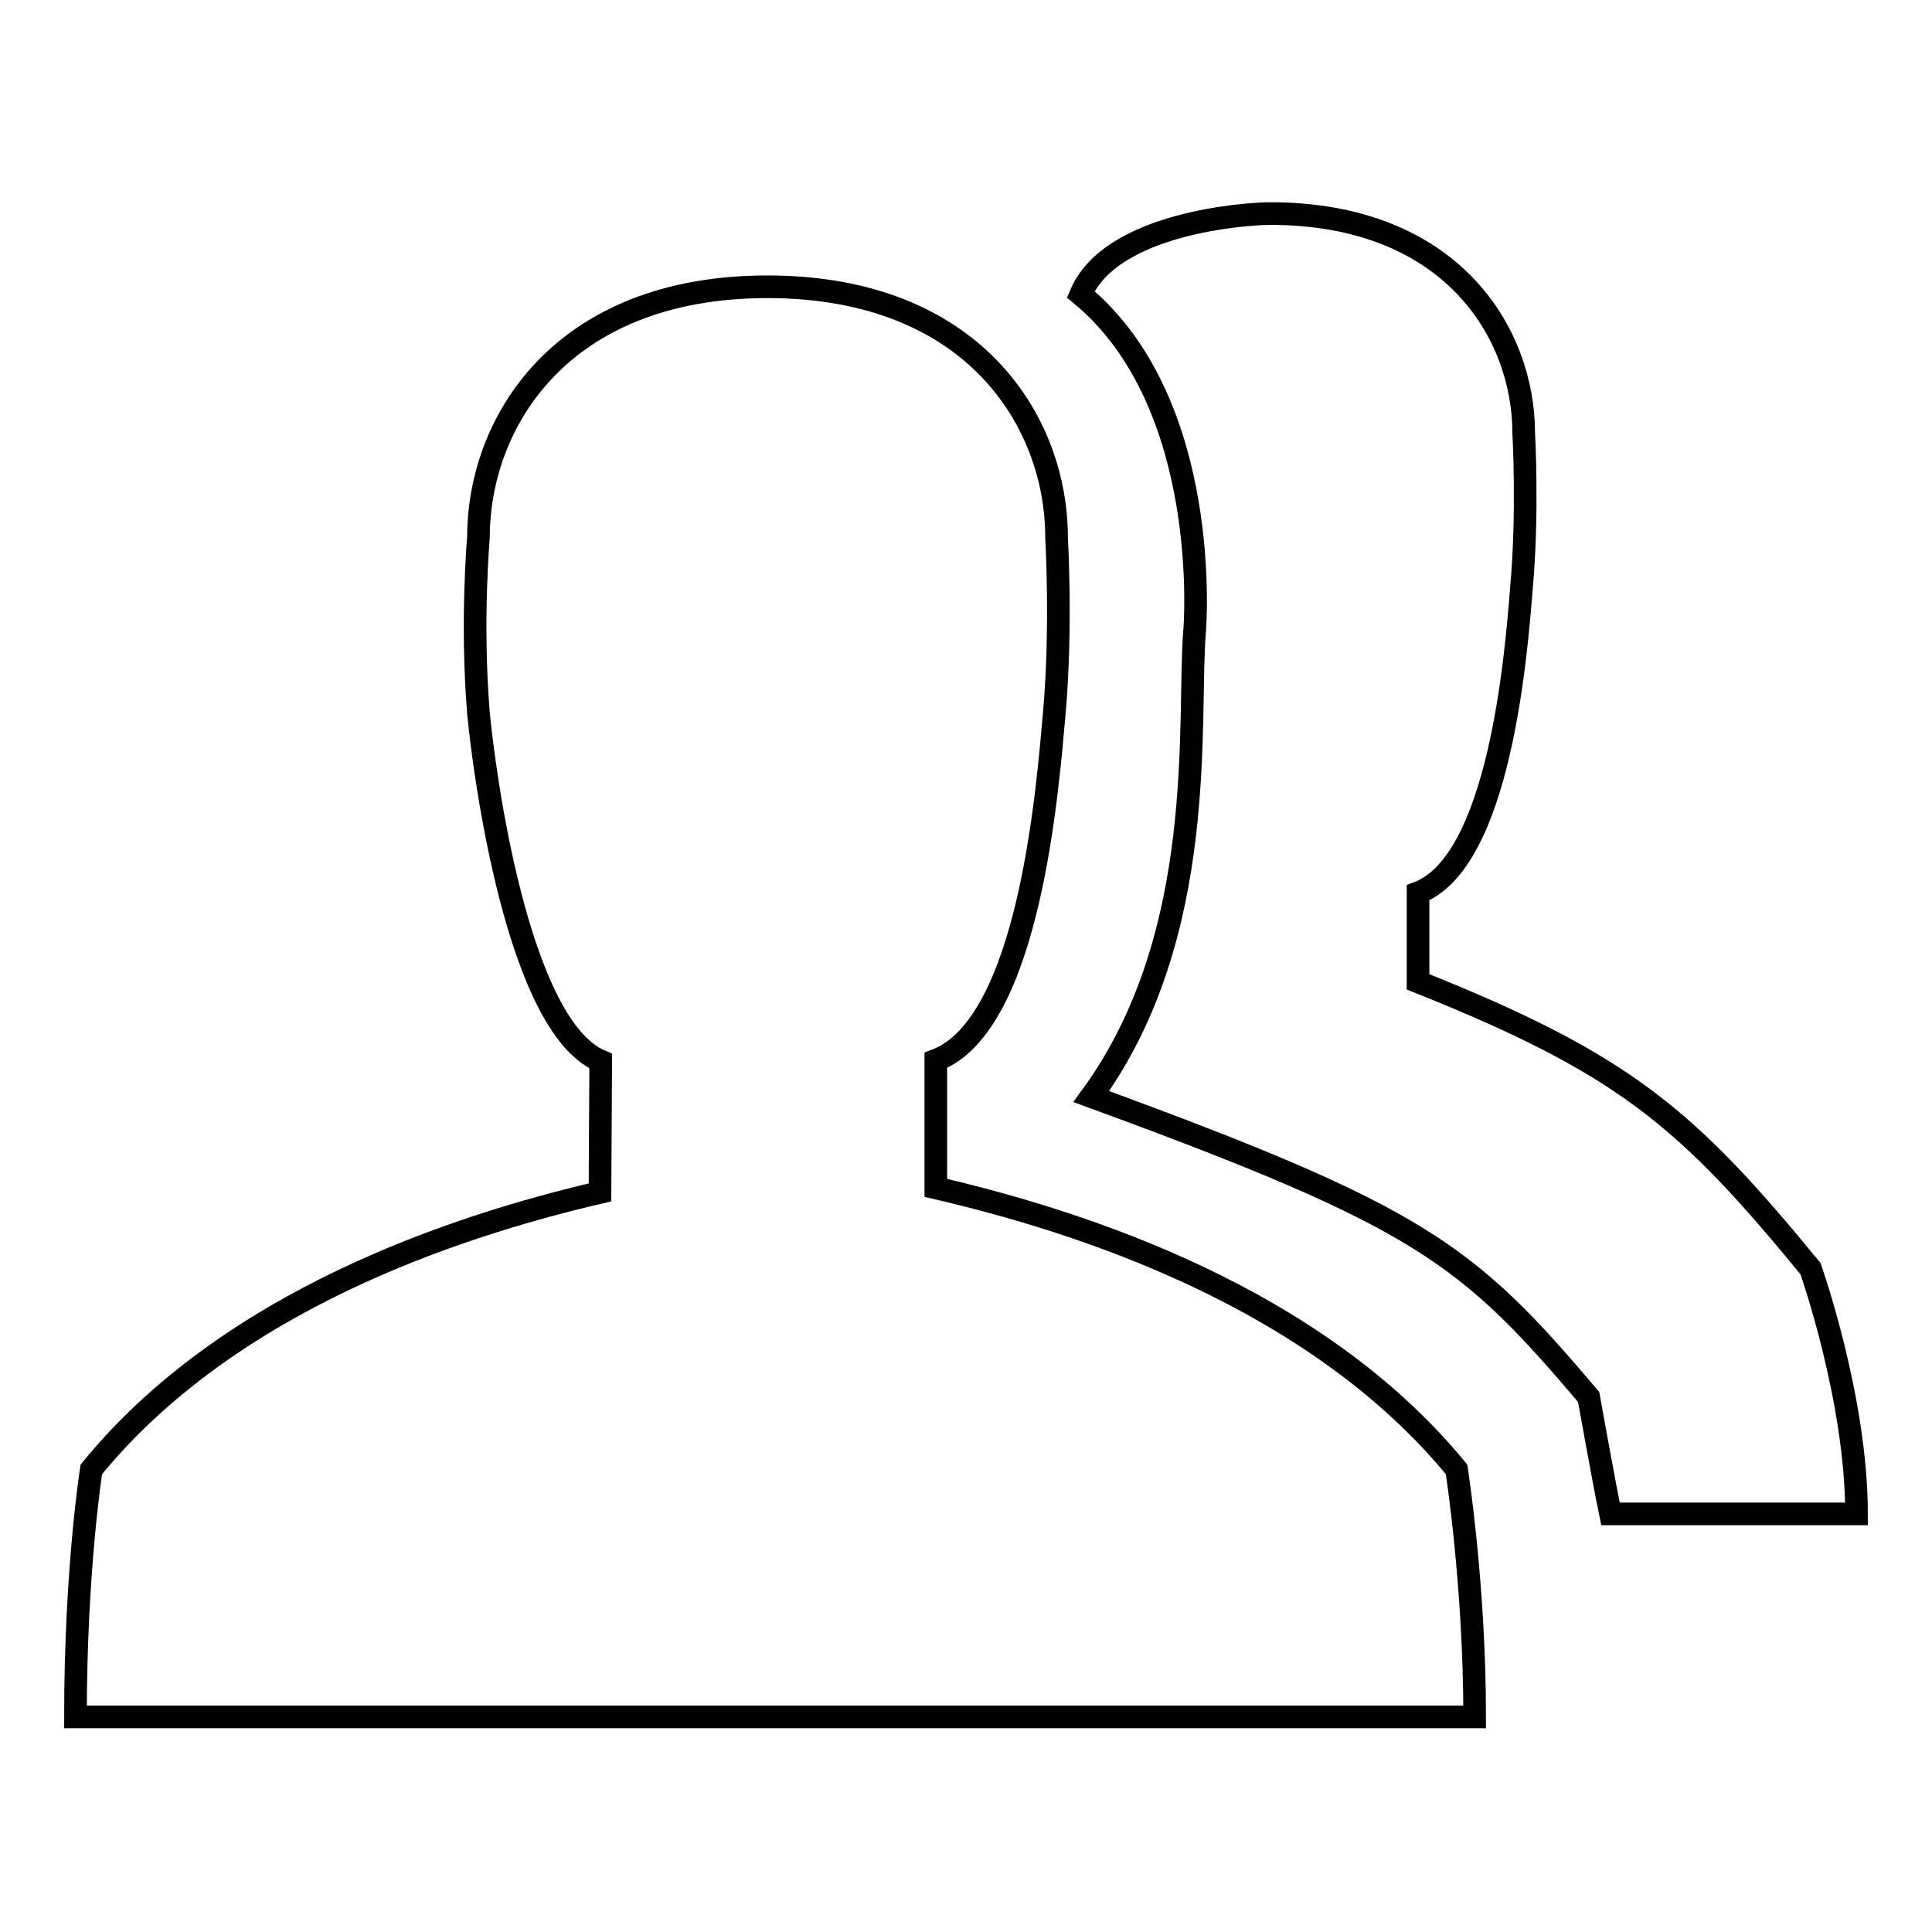
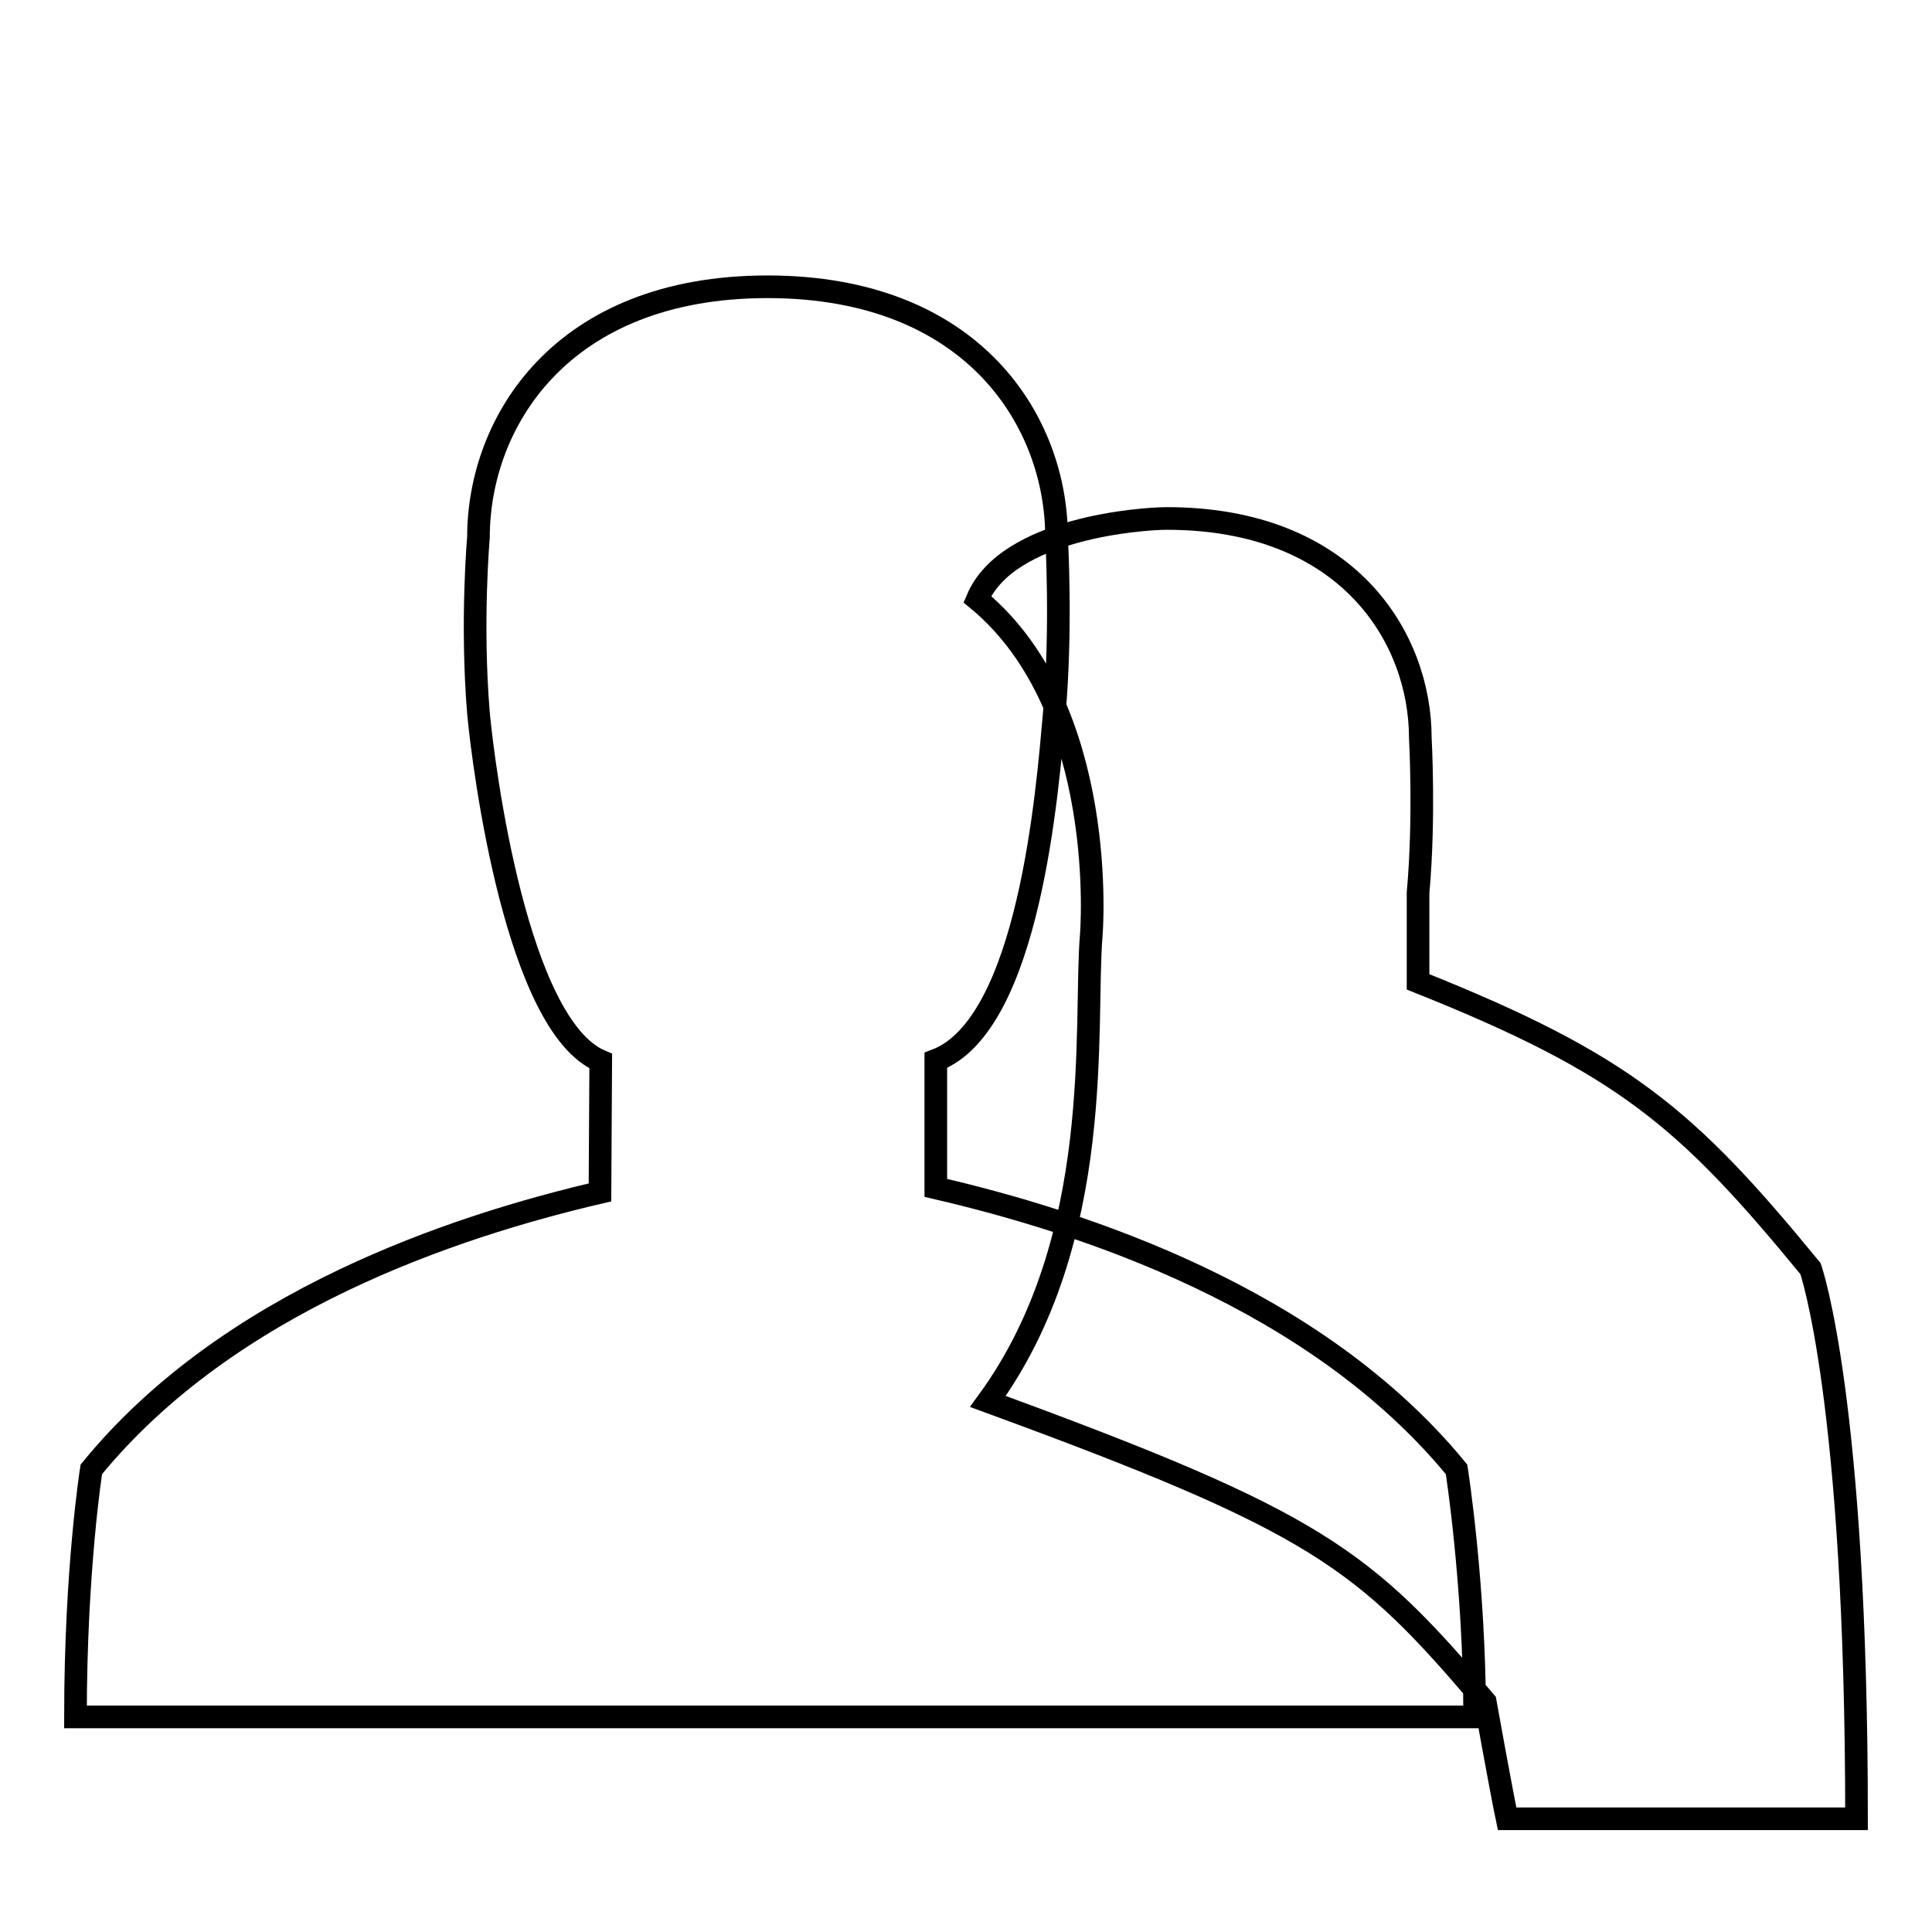
<svg xmlns="http://www.w3.org/2000/svg" version="1.1" x="0px" y="0px" viewBox="0 0 256 256" enable-background="new 0 0 256 256" xml:space="preserve">
  <g>
    <g>
-       <path stroke-width="3" fill-opacity="0" stroke="#000000" d="M193,194.7c0,0,2.4,15.2,2.4,32.8H10c0-19.6,2.1-32.8,2.1-32.8c18.2-22.3,48.1-32.2,67.4-36.7l0.1-17.4c-11.1-4.7-15.5-38.6-16.2-46.1c-1-12.1,0-23.3,0-23.3c0-15.2,10.9-33.2,38.3-33.2c27.4,0,38.3,18,38.3,33.2c0,0,0.7,12-0.3,23.3c-0.9,10.1-3.3,41.3-15.7,46v16.9C143.4,161.9,174.3,171.9,193,194.7z M239.9,168.1c-16.4-20-24.7-27.1-52-38v-11.8c10.8-4.1,13-31.5,13.7-40.4c0.9-9.9,0.3-20.5,0.3-20.5c0-13.3-9.6-29.1-33.6-29.1c-3.1,0-21.1,1.2-25.1,10.7c17.6,14.5,15.1,44.5,15.1,44.5c-1,11.8,2,40.3-13.7,61.8l0,0c43.7,16,49.8,20.8,65.9,39.8c0,0,2.1,11.7,2.9,15.5H246C246,185.3,239.9,168.1,239.9,168.1z" />
+       <path stroke-width="3" fill-opacity="0" stroke="#000000" d="M193,194.7c0,0,2.4,15.2,2.4,32.8H10c0-19.6,2.1-32.8,2.1-32.8c18.2-22.3,48.1-32.2,67.4-36.7l0.1-17.4c-11.1-4.7-15.5-38.6-16.2-46.1c-1-12.1,0-23.3,0-23.3c0-15.2,10.9-33.2,38.3-33.2c27.4,0,38.3,18,38.3,33.2c0,0,0.7,12-0.3,23.3c-0.9,10.1-3.3,41.3-15.7,46v16.9C143.4,161.9,174.3,171.9,193,194.7z M239.9,168.1c-16.4-20-24.7-27.1-52-38v-11.8c0.9-9.9,0.3-20.5,0.3-20.5c0-13.3-9.6-29.1-33.6-29.1c-3.1,0-21.1,1.2-25.1,10.7c17.6,14.5,15.1,44.5,15.1,44.5c-1,11.8,2,40.3-13.7,61.8l0,0c43.7,16,49.8,20.8,65.9,39.8c0,0,2.1,11.7,2.9,15.5H246C246,185.3,239.9,168.1,239.9,168.1z" />
    </g>
  </g>
</svg>